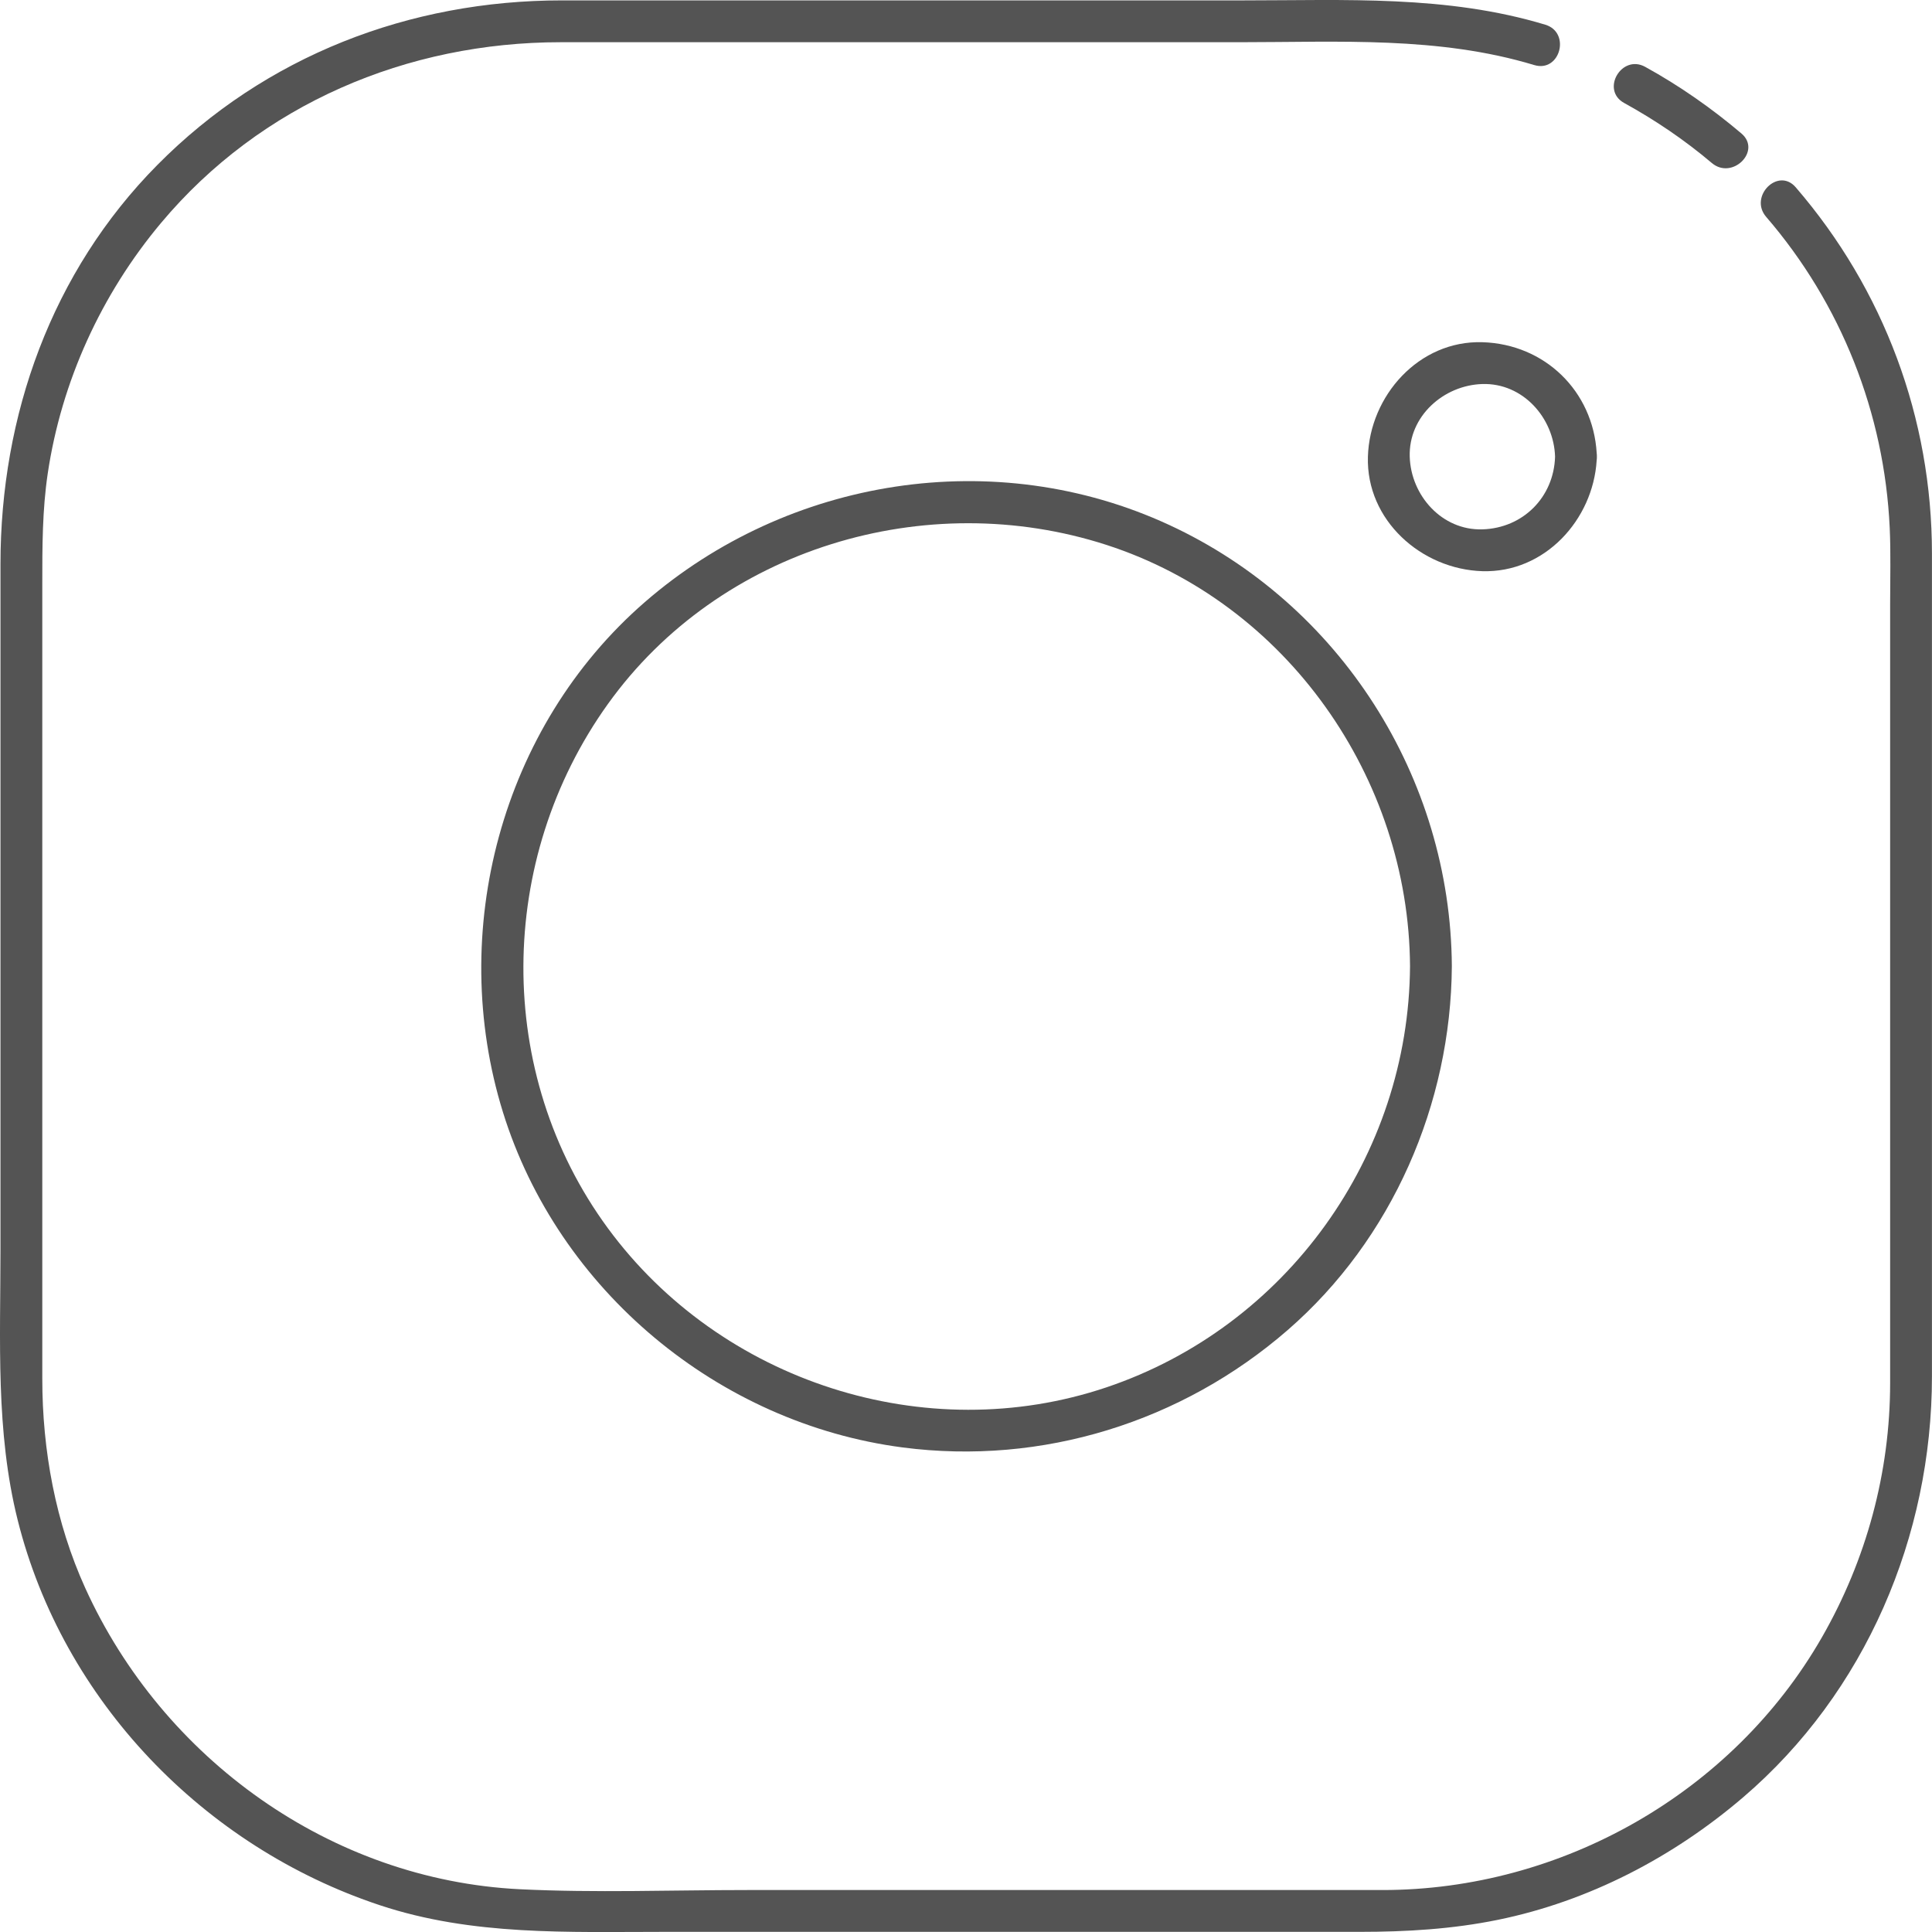
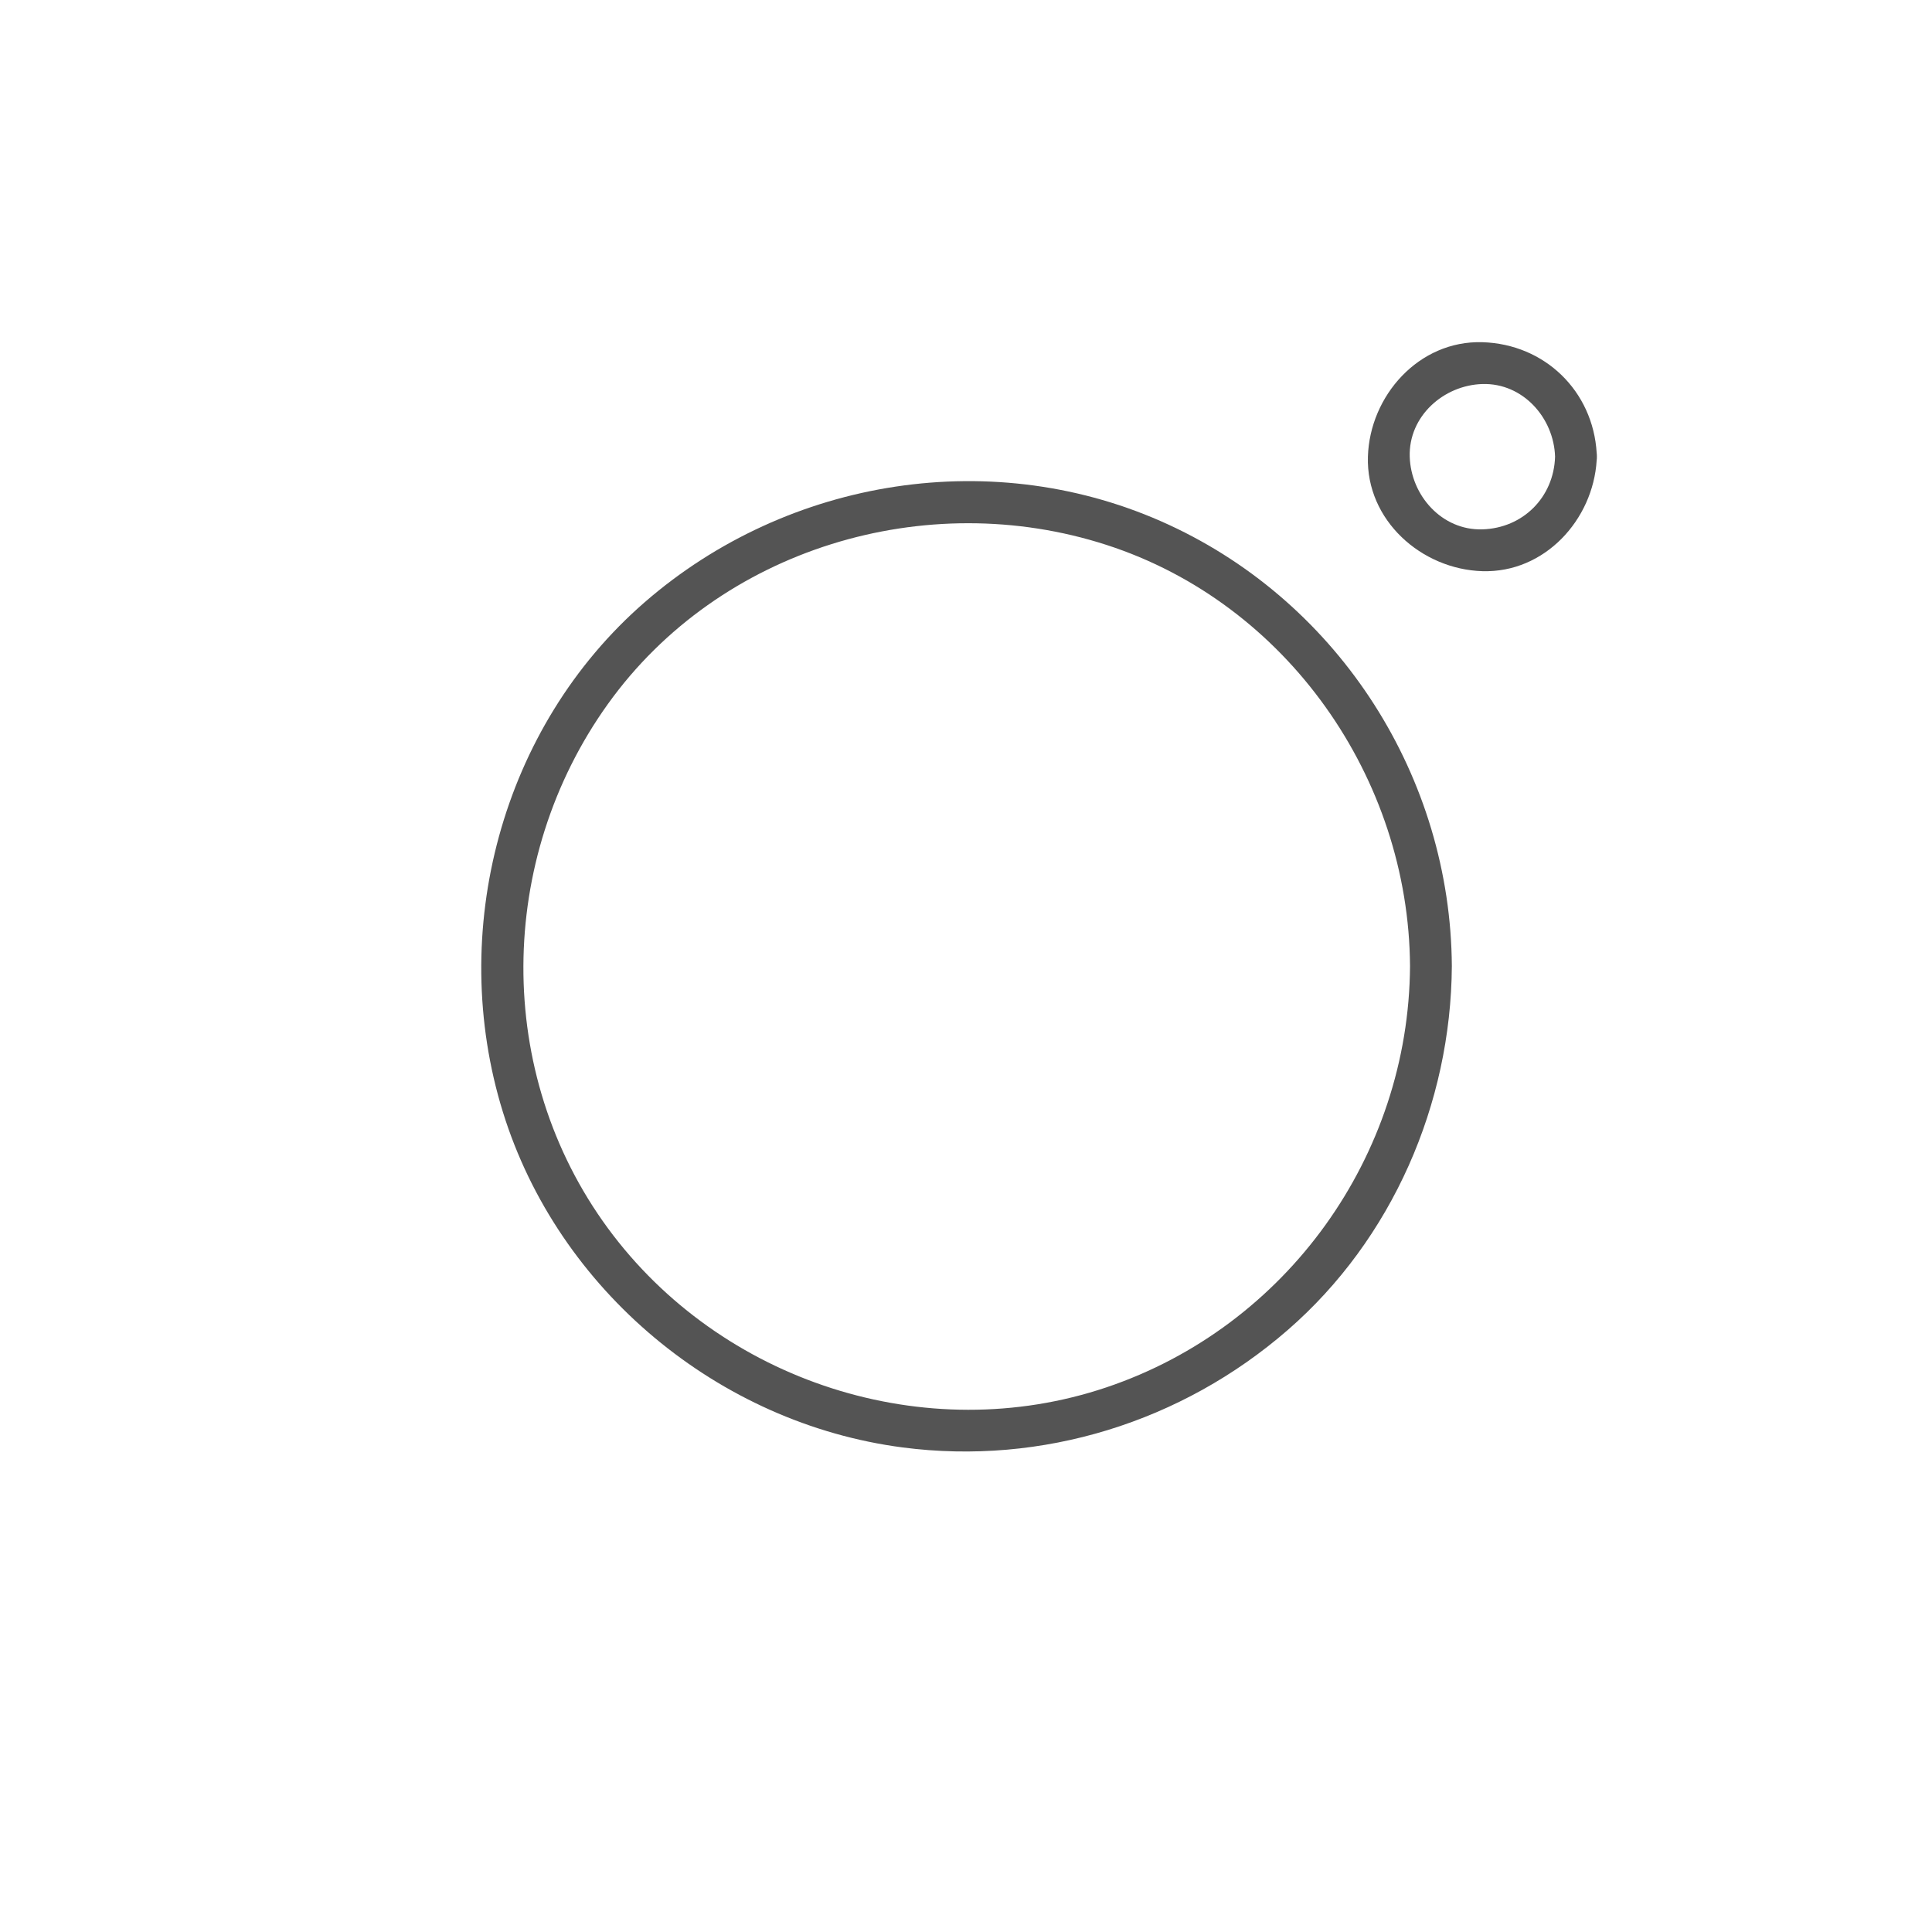
<svg xmlns="http://www.w3.org/2000/svg" fill="#000000" height="462" preserveAspectRatio="xMidYMid meet" version="1" viewBox="0.0 0.0 462.0 462.0" width="462" zoomAndPan="magnify">
  <defs>
    <clipPath id="a">
      <path d="M 0 0 L 461.988 0 L 461.988 462.012 L 0 462.012 Z M 0 0" />
    </clipPath>
  </defs>
  <g>
    <g clip-path="url(#a)" id="change1_1">
-       <path d="M 429.41 44.785 C 425.195 39.895 418.152 47 422.344 51.859 C 440.27 72.648 450.621 98.805 451.887 126.219 C 452.168 132.277 451.988 138.387 451.988 144.453 C 451.988 172.312 451.988 200.176 451.988 228.039 C 451.988 256.785 451.988 285.535 451.988 314.285 C 451.988 319.758 451.988 325.227 451.988 330.699 C 451.988 352.098 446.305 373.016 435.66 391.555 C 414.289 428.781 373.41 451.965 330.617 451.965 C 311.938 451.965 293.262 451.965 274.582 451.965 C 242.605 451.965 210.633 451.965 178.656 451.965 C 160.586 451.965 142.359 452.664 124.301 451.773 C 79.125 449.547 38.961 420.617 20.406 379.797 C 13.281 364.113 10.113 346.828 10.113 329.668 C 10.113 322.469 10.113 315.266 10.113 308.066 C 10.113 251.93 10.113 195.789 10.113 139.652 C 10.113 130.812 10.109 122.02 11.414 113.238 C 14.688 91.219 24.234 70.34 38.52 53.301 C 62.359 24.863 97.359 10.094 134.113 10.094 C 188.266 10.094 242.418 10.094 296.57 10.094 C 320.176 10.094 343.988 8.637 366.875 15.555 C 373.062 17.426 375.688 7.773 369.535 5.91 C 345.953 -1.219 321.633 0.094 297.34 0.094 C 266.043 0.094 234.746 0.094 203.449 0.094 C 180.426 0.094 157.402 0.094 134.379 0.094 C 97.891 0.094 63.445 13.359 37.621 39.453 C 12.324 65.012 0.113 99.348 0.113 134.926 C 0.113 158.402 0.113 181.883 0.113 205.359 C 0.113 236.52 0.113 267.684 0.113 298.844 C 0.113 320.457 -1.07 342.312 4.223 363.469 C 15.043 406.738 48.789 441.648 90.863 455.605 C 113.004 462.949 135.902 461.965 158.828 461.965 C 214.285 461.965 269.738 461.965 325.195 461.965 C 336.305 461.965 347.281 461.32 358.211 459.086 C 379.914 454.645 400.074 444.137 416.848 429.781 C 446.109 404.727 461.988 367.359 461.988 329.117 C 461.988 275.898 461.988 222.676 461.988 169.453 C 461.988 157.102 461.988 144.746 461.988 132.391 C 461.988 100.047 450.527 69.273 429.41 44.785" fill="#545454" />
-     </g>
+       </g>
    <g id="change1_2">
-       <path d="M 388.375 24.621 C 395.836 28.73 402.844 33.477 409.348 38.98 C 414.234 43.121 421.348 36.082 416.418 31.91 C 409.266 25.855 401.629 20.512 393.422 15.988 C 387.77 12.871 382.727 21.508 388.375 24.621" fill="#545454" />
-     </g>
+       </g>
    <g id="change1_3">
      <path d="M 264.594 331.754 C 221.309 346.34 172.32 330.391 145.371 293.715 C 118.113 256.621 118.734 205.5 145.371 168.344 C 172.078 131.094 221.438 116.344 264.594 130.305 C 307.75 144.266 336.898 186.086 337.18 231.031 C 336.898 276.391 307.668 317.242 264.594 331.754 Z M 279.551 125.512 C 238.008 106.309 188.504 114.164 154.16 144.016 C 119.844 173.84 106.883 222.801 120.27 265.961 C 133.477 308.535 171.773 340.379 215.855 346.129 C 249.195 350.477 282.625 340.047 307.938 318.047 C 332.93 296.328 346.973 263.961 347.18 231.031 C 346.898 185.996 320.512 144.445 279.551 125.512" fill="#545454" />
    </g>
    <g id="change1_4">
      <path d="M 354.484 126.586 C 344.789 126.875 337.387 118.469 337.109 109.211 C 336.816 99.512 345.227 92.109 354.484 91.832 C 364.184 91.543 371.586 99.945 371.863 109.211 C 371.57 118.906 364.184 126.297 354.484 126.586 Z M 354.484 81.832 C 339.266 81.375 327.543 94.672 327.109 109.211 C 326.652 124.43 339.945 136.148 354.484 136.586 C 369.395 137.031 380.938 124.285 381.812 110.098 C 381.852 109.812 381.871 109.52 381.863 109.211 C 381.871 108.902 381.852 108.613 381.816 108.332 C 380.945 93.539 369.418 82.281 354.484 81.832" fill="#545454" />
    </g>
  </g>
</svg>